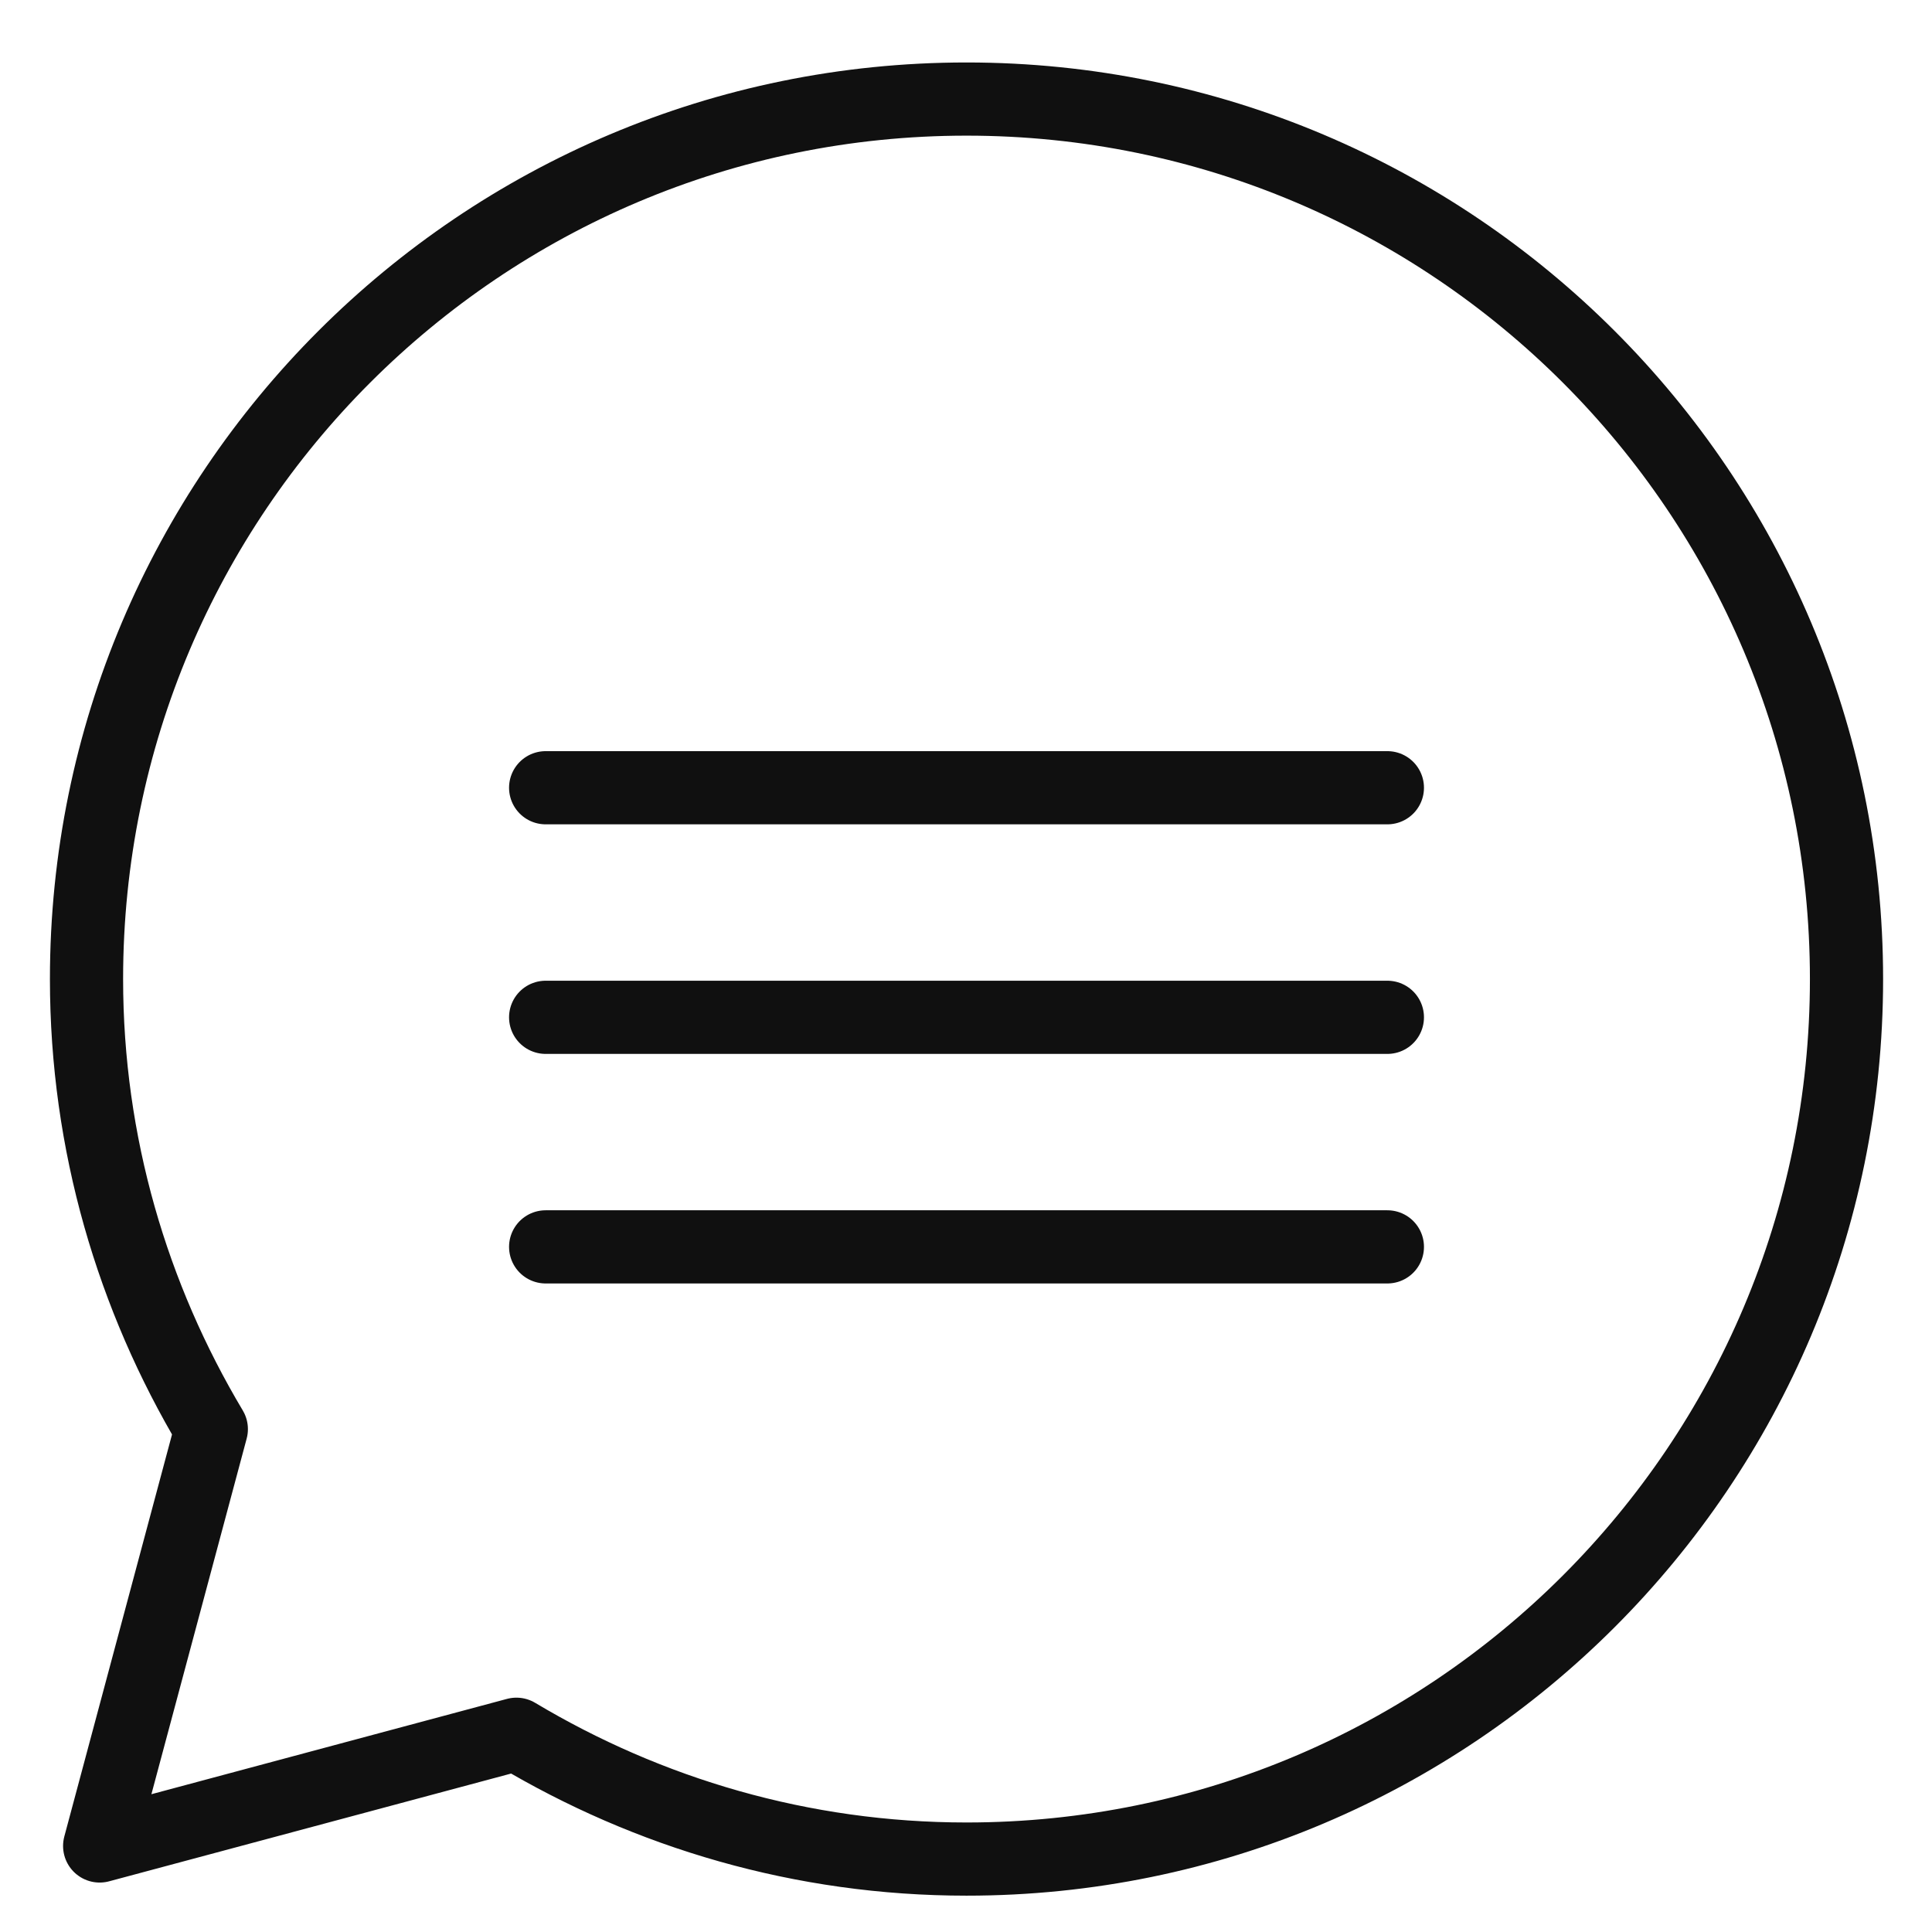
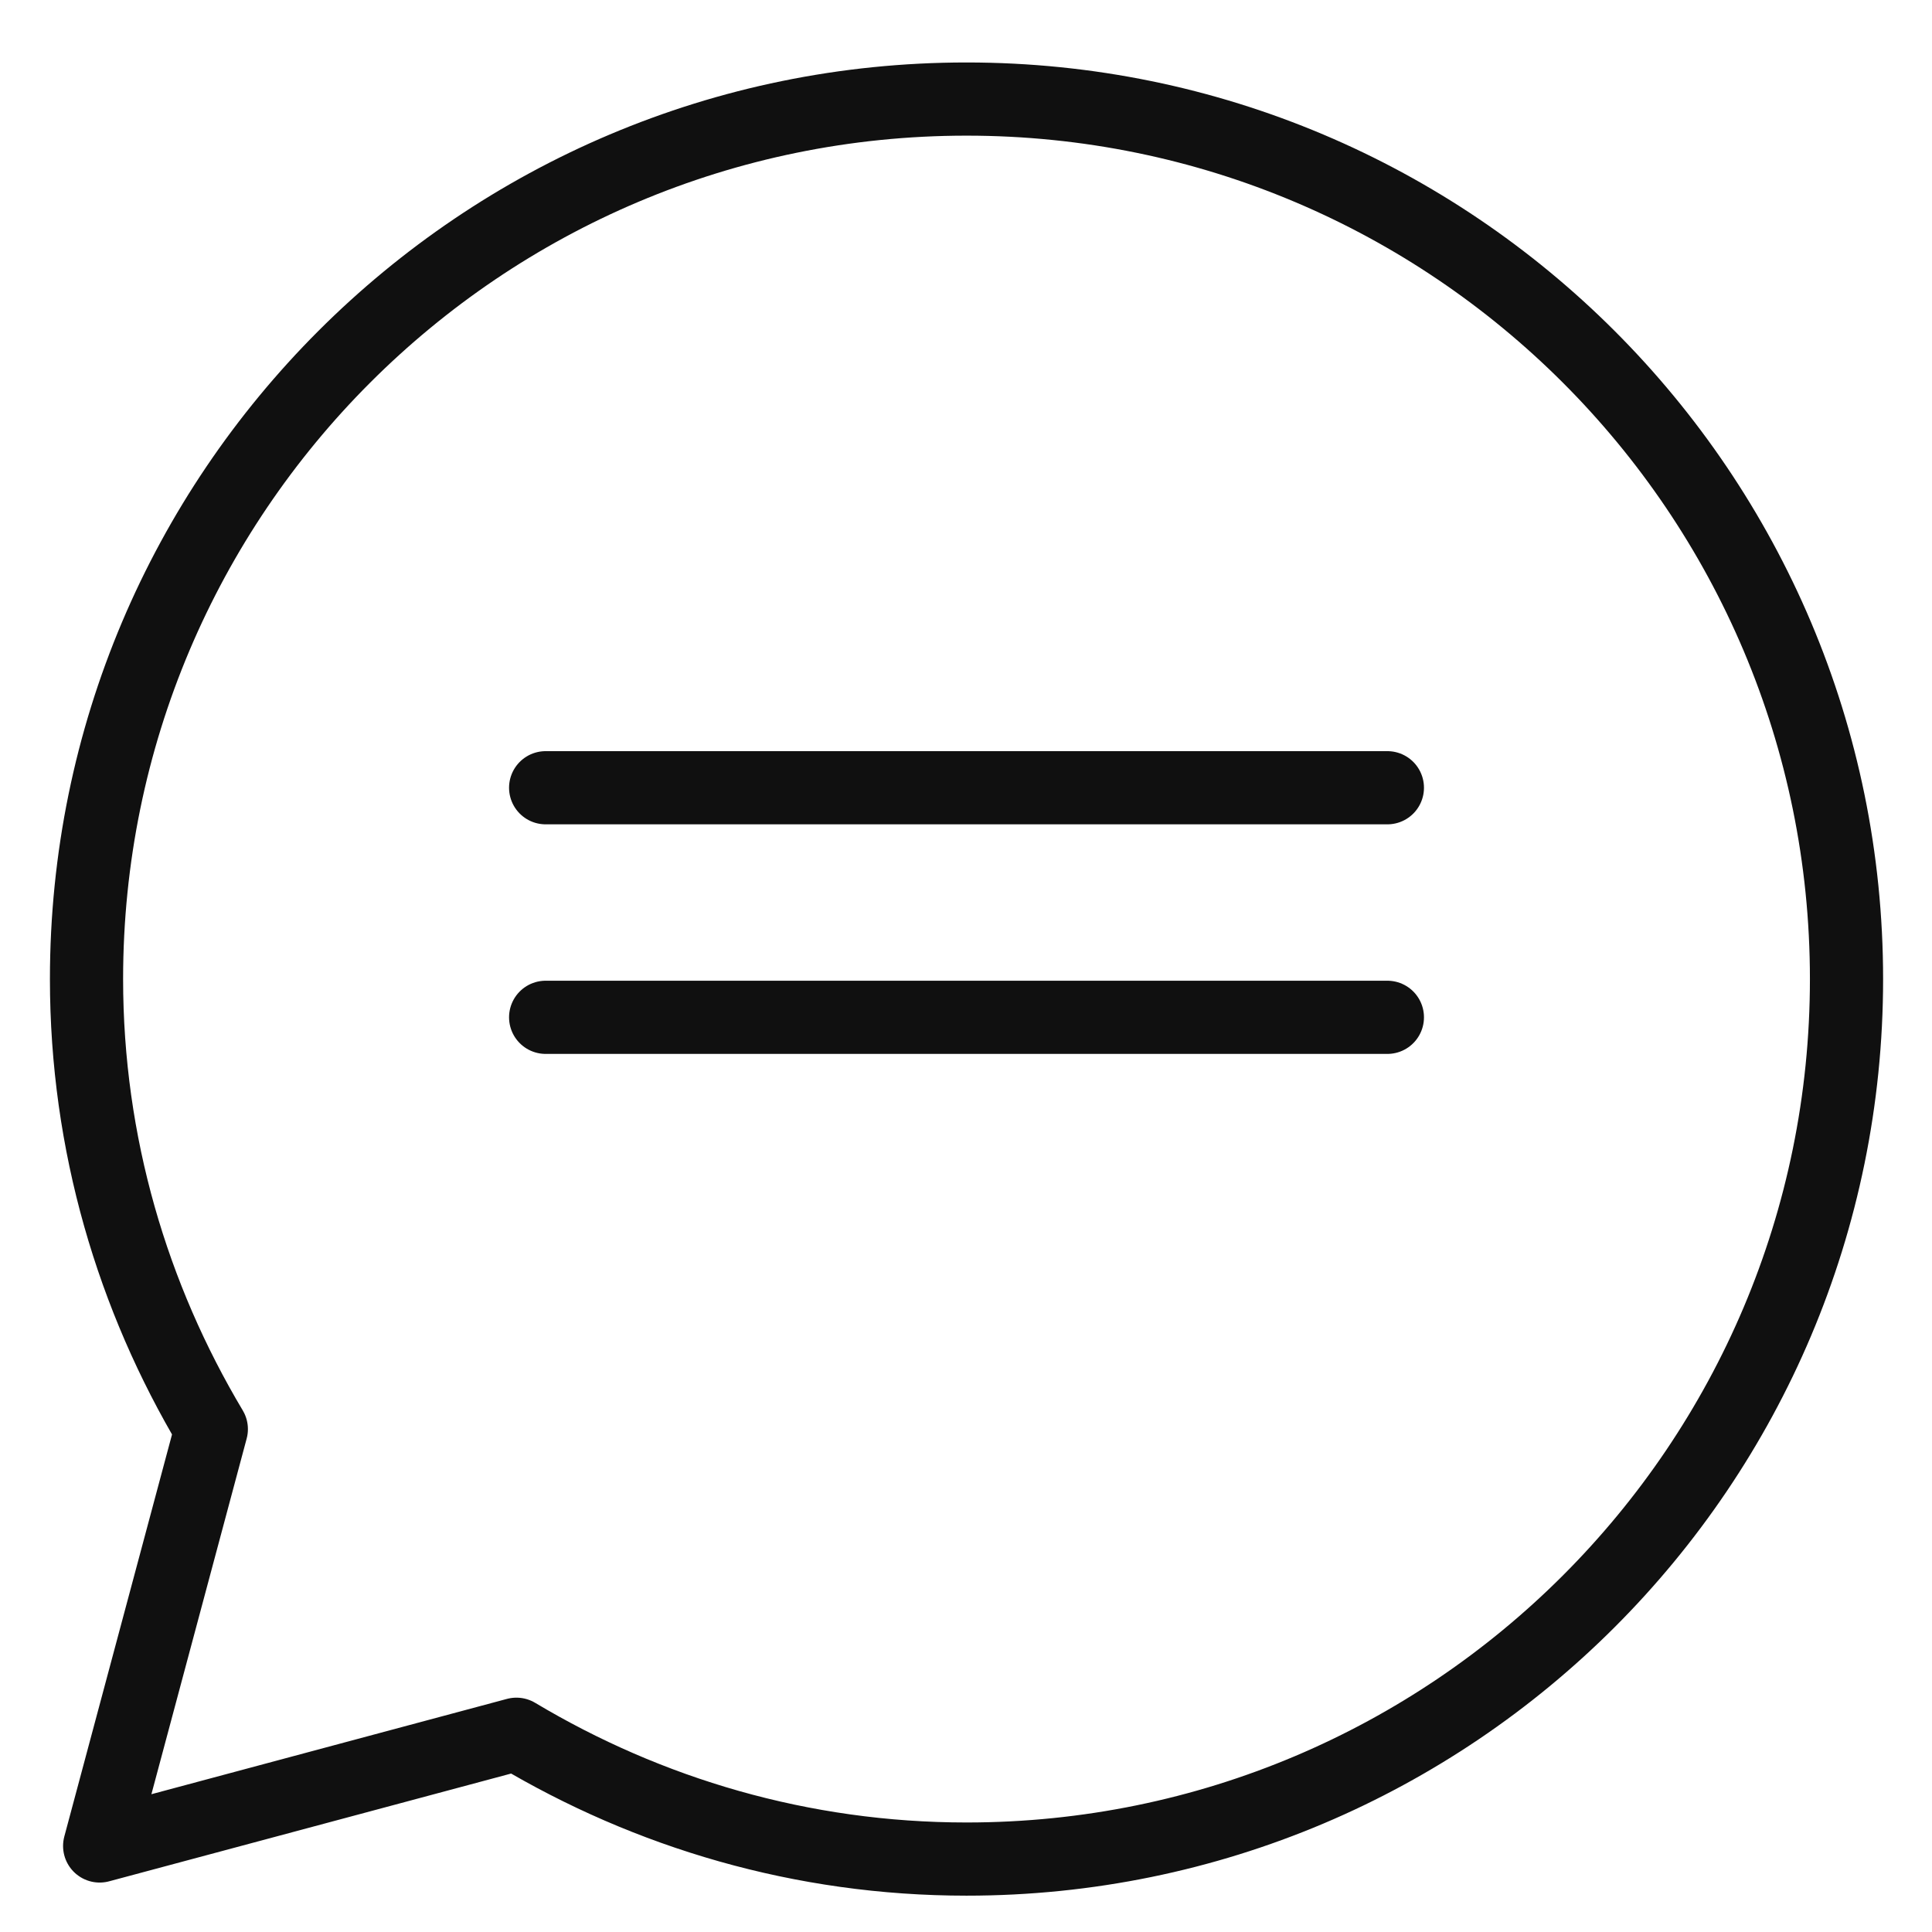
<svg xmlns="http://www.w3.org/2000/svg" version="1.1" id="Layer_1" x="0px" y="0px" width="132px" height="132px" viewBox="0 0 132 132" enable-background="new 0 0 132 132" xml:space="preserve">
  <path fill="none" stroke="#101010" stroke-width="5" stroke-linecap="round" stroke-linejoin="round" stroke-miterlimit="10" d="  M66.035,6.768c-33.207,0-60.124,26.919-60.124,60.124c0,11.253,3.151,21.746,8.527,30.751l-7.629,28.479l28.474-7.633  c9.006,5.382,19.498,8.528,30.751,8.528c33.208,0,60.125-26.917,60.125-60.125C126.159,33.688,99.242,6.768,66.035,6.768z" />
  <line fill="none" stroke="#101010" stroke-width="5" stroke-linecap="round" stroke-linejoin="round" stroke-miterlimit="10" x1="37.28" y1="53.821" x2="94.79" y2="53.821" />
  <line fill="none" stroke="#101010" stroke-width="5" stroke-linecap="round" stroke-linejoin="round" stroke-miterlimit="10" x1="37.28" y1="69.506" x2="94.79" y2="69.506" />
-   <line fill="none" stroke="#101010" stroke-width="5" stroke-linecap="round" stroke-linejoin="round" stroke-miterlimit="10" x1="37.28" y1="85.19" x2="94.79" y2="85.19" />
</svg>